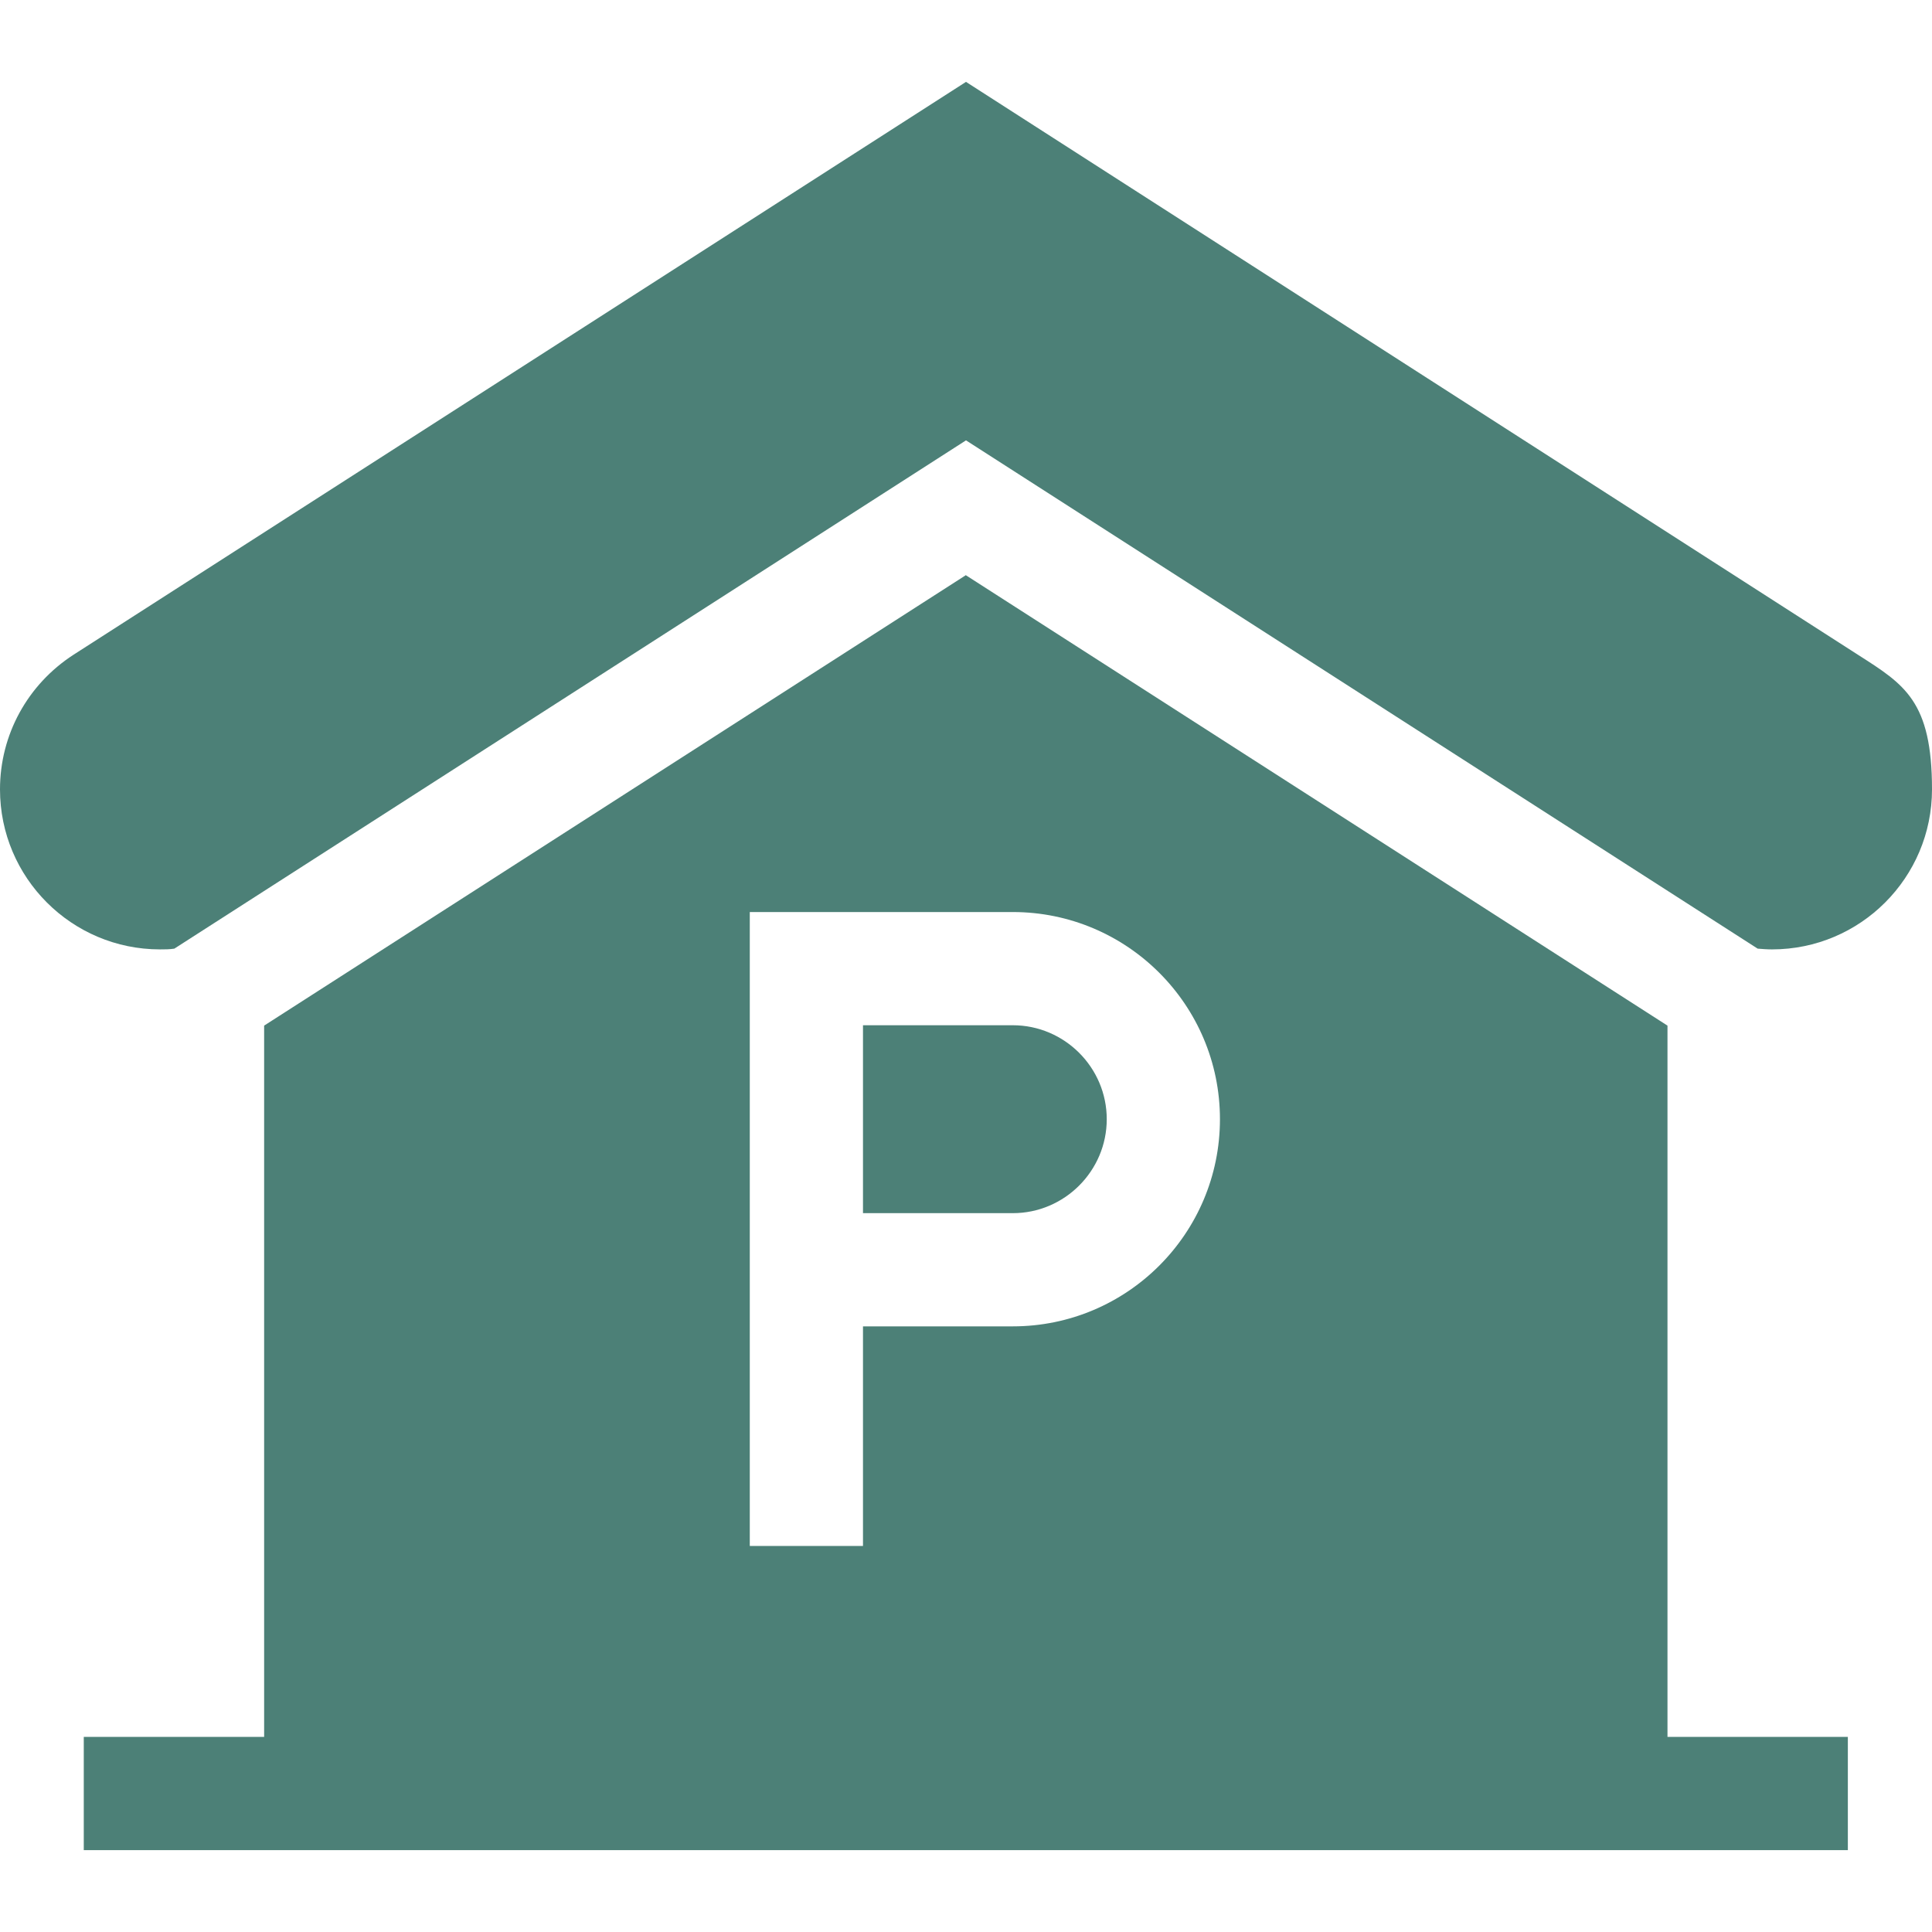
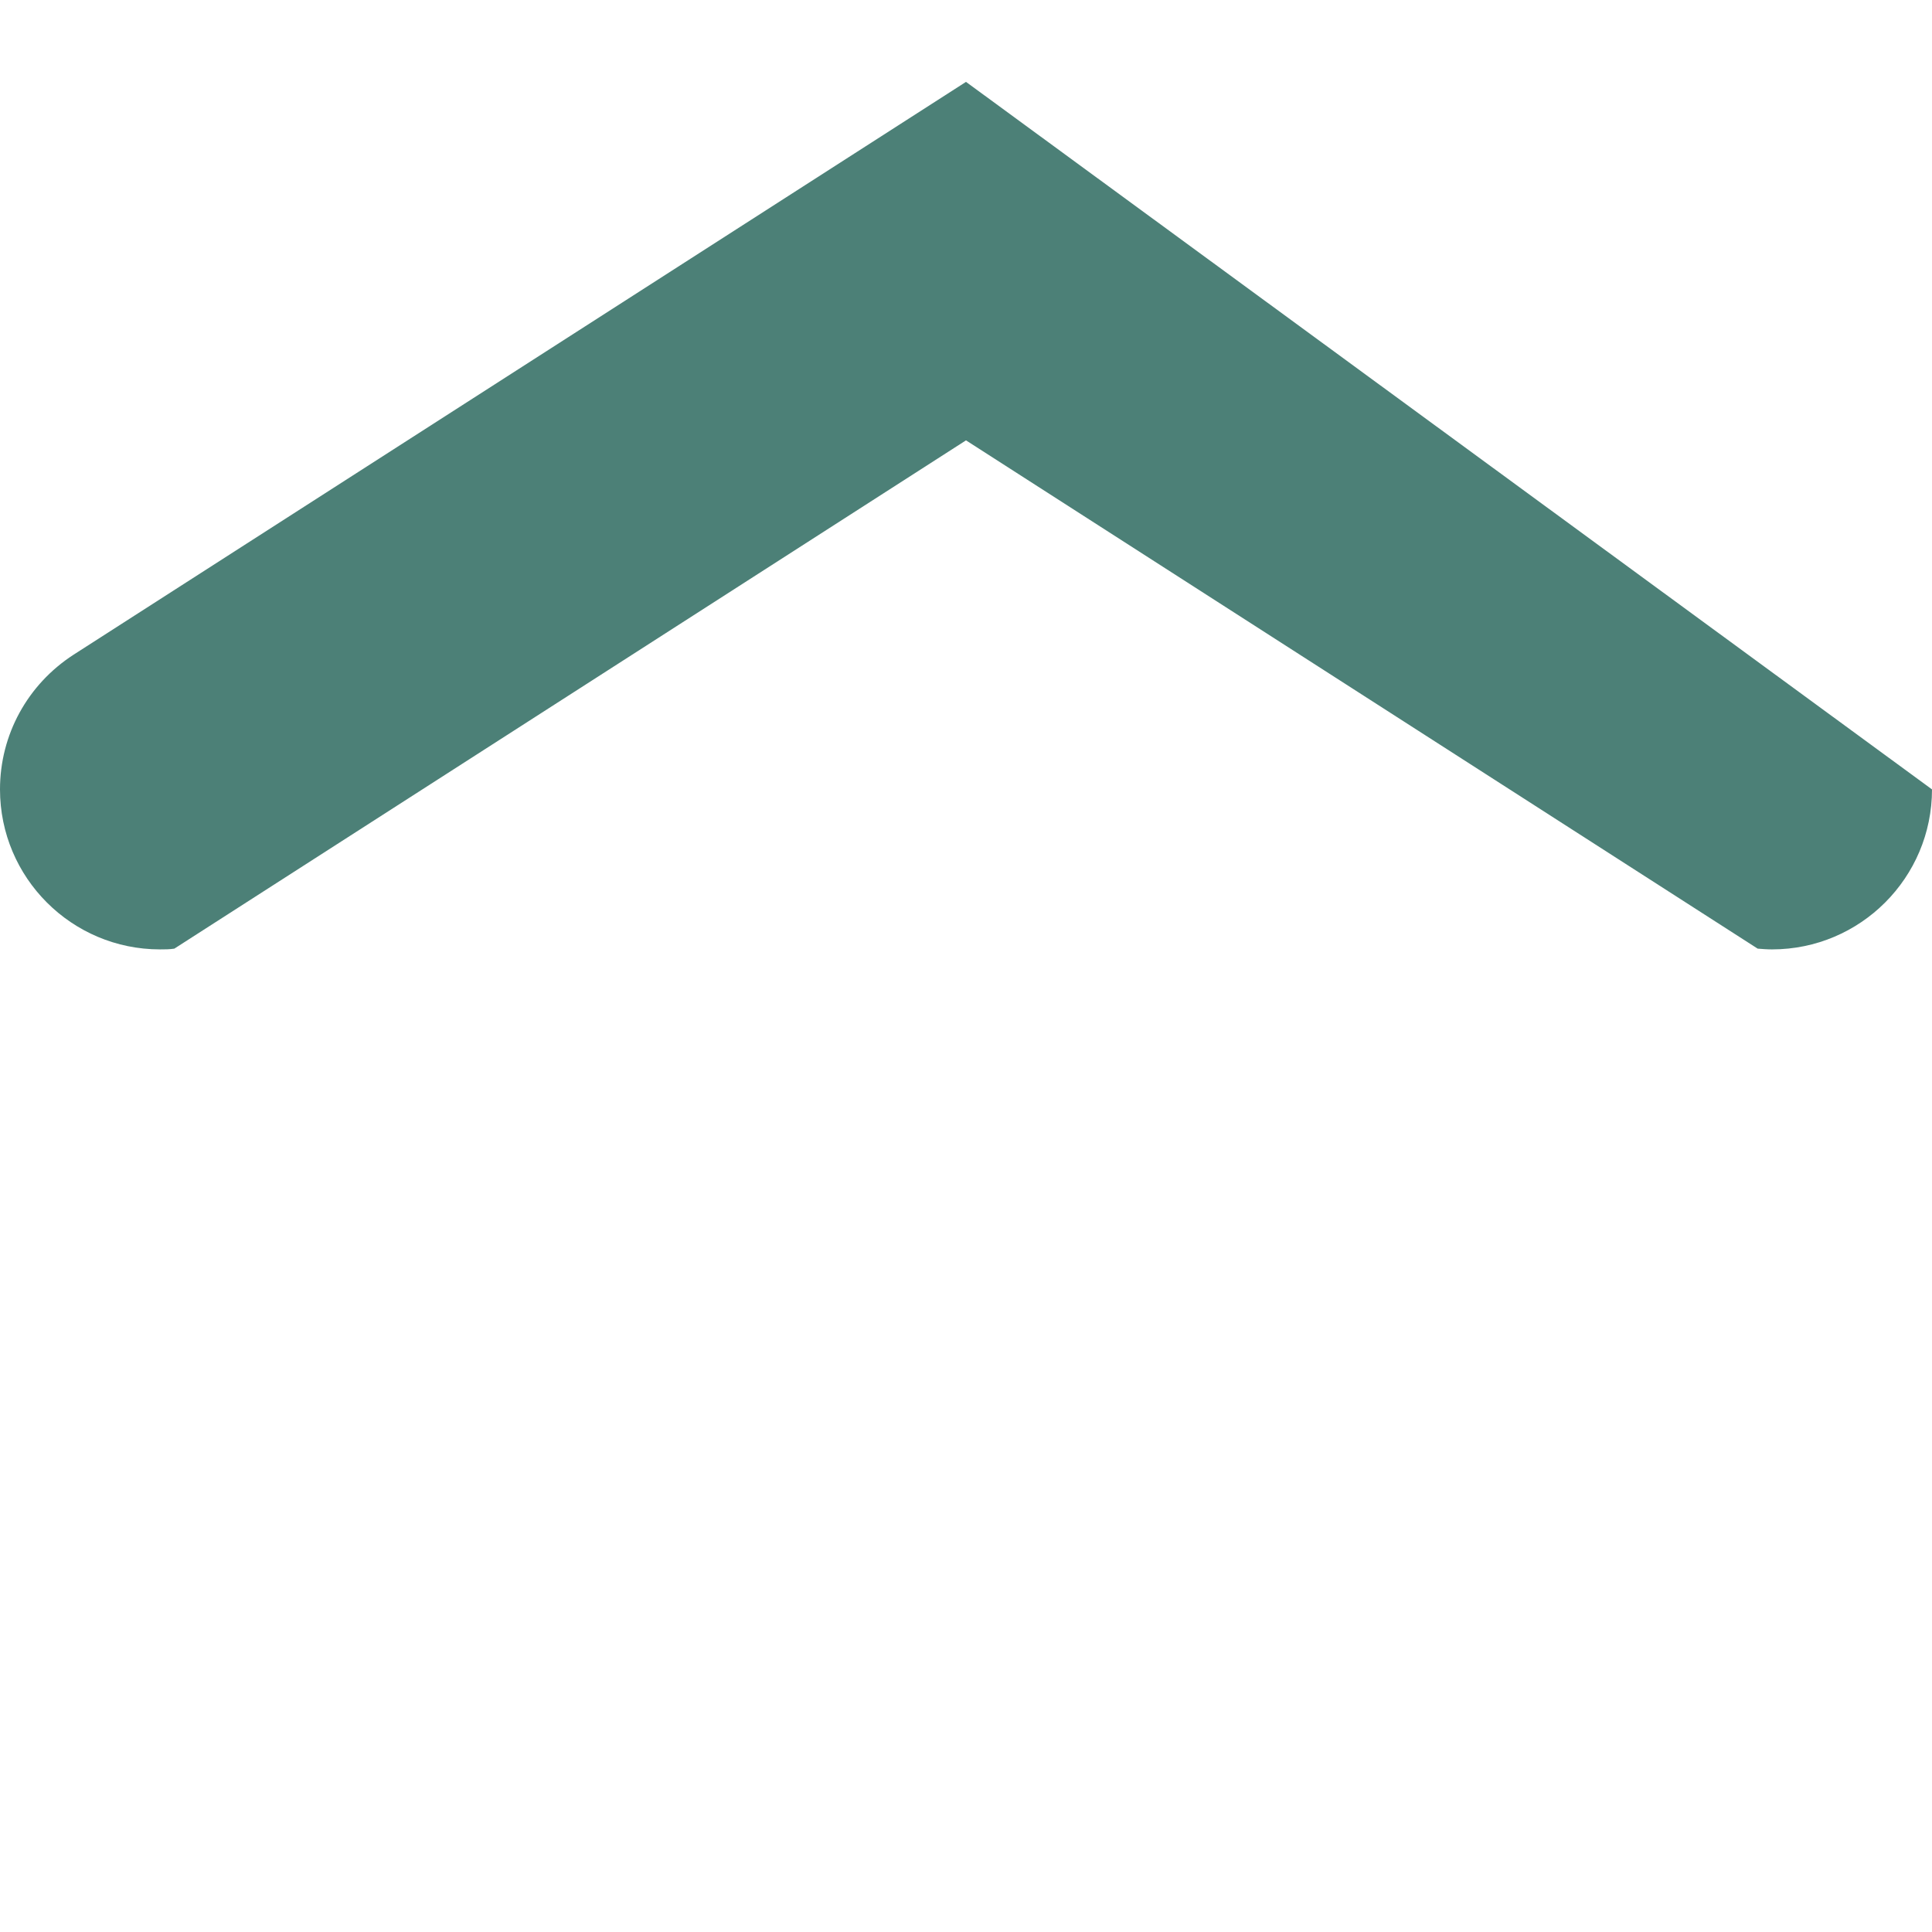
<svg xmlns="http://www.w3.org/2000/svg" id="Layer_1" data-name="Layer 1" viewBox="0 0 512 512">
  <defs>
    <style>      .cls-1 {        fill: #4c8077;        stroke-width: 0px;      }    </style>
  </defs>
-   <path class="cls-1" d="M256,152.4l-186,119.4v188.5H22.2v30h467.5v-30h-47.8v-188.5l-186-119.4ZM268.4,351.5h-39.7v58.2h-30v-168h69.7c30.3,0,54.9,24.6,54.9,54.9s-24.6,54.9-54.9,54.9Z" />
-   <path class="cls-1" d="M268.4,271.7h-39.7v49.8h39.7c13.7,0,24.9-11.2,24.9-24.9s-11.2-24.9-24.9-24.9h0Z" />
-   <path class="cls-1" d="M465.8,251.4c1.2.1,2.5.2,3.8.2,23.4,0,42.4-19,42.4-42.4s-7.3-27.8-19.5-35.6L256,21.7,19.5,173.5C7.3,181.4,0,194.7,0,209.2,0,232.6,19,251.6,42.4,251.6h0c1.3,0,2.5,0,3.8-.2L256,116.7l209.8,134.7Z" />
+   <path class="cls-1" d="M465.8,251.4c1.2.1,2.5.2,3.8.2,23.4,0,42.4-19,42.4-42.4L256,21.7,19.5,173.5C7.3,181.4,0,194.7,0,209.2,0,232.6,19,251.6,42.4,251.6h0c1.3,0,2.5,0,3.8-.2L256,116.7l209.8,134.7Z" />
</svg>